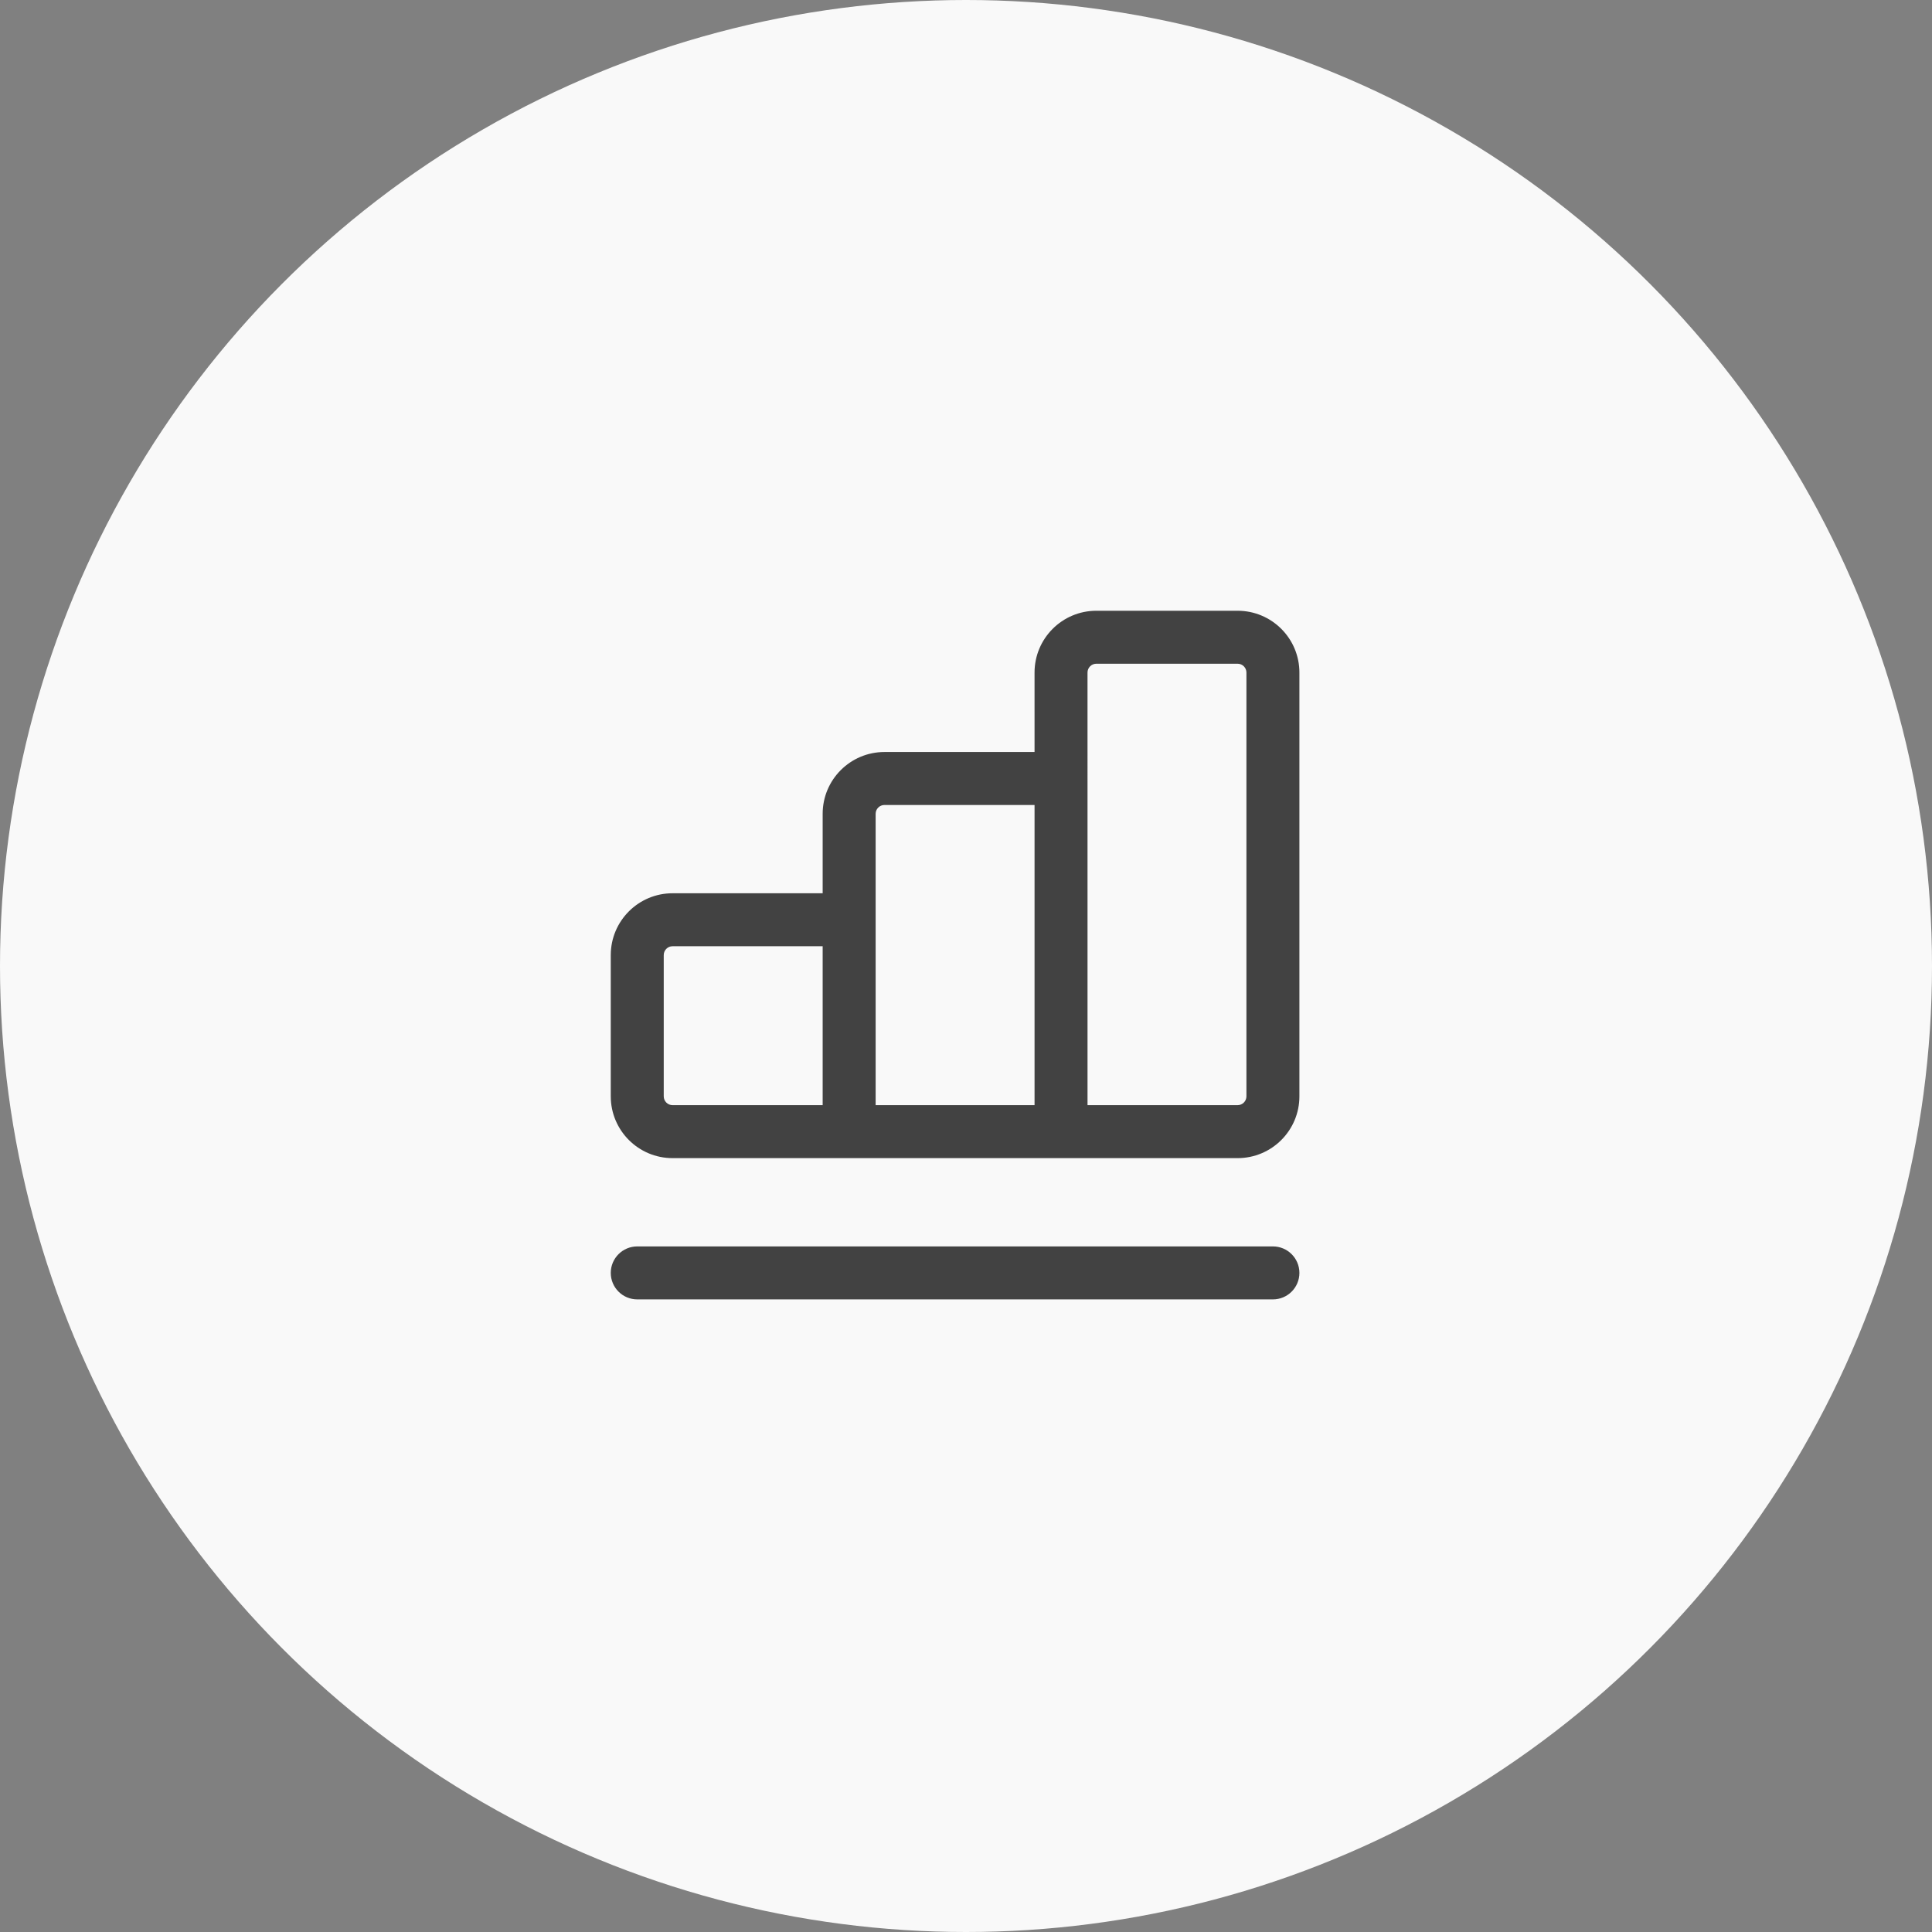
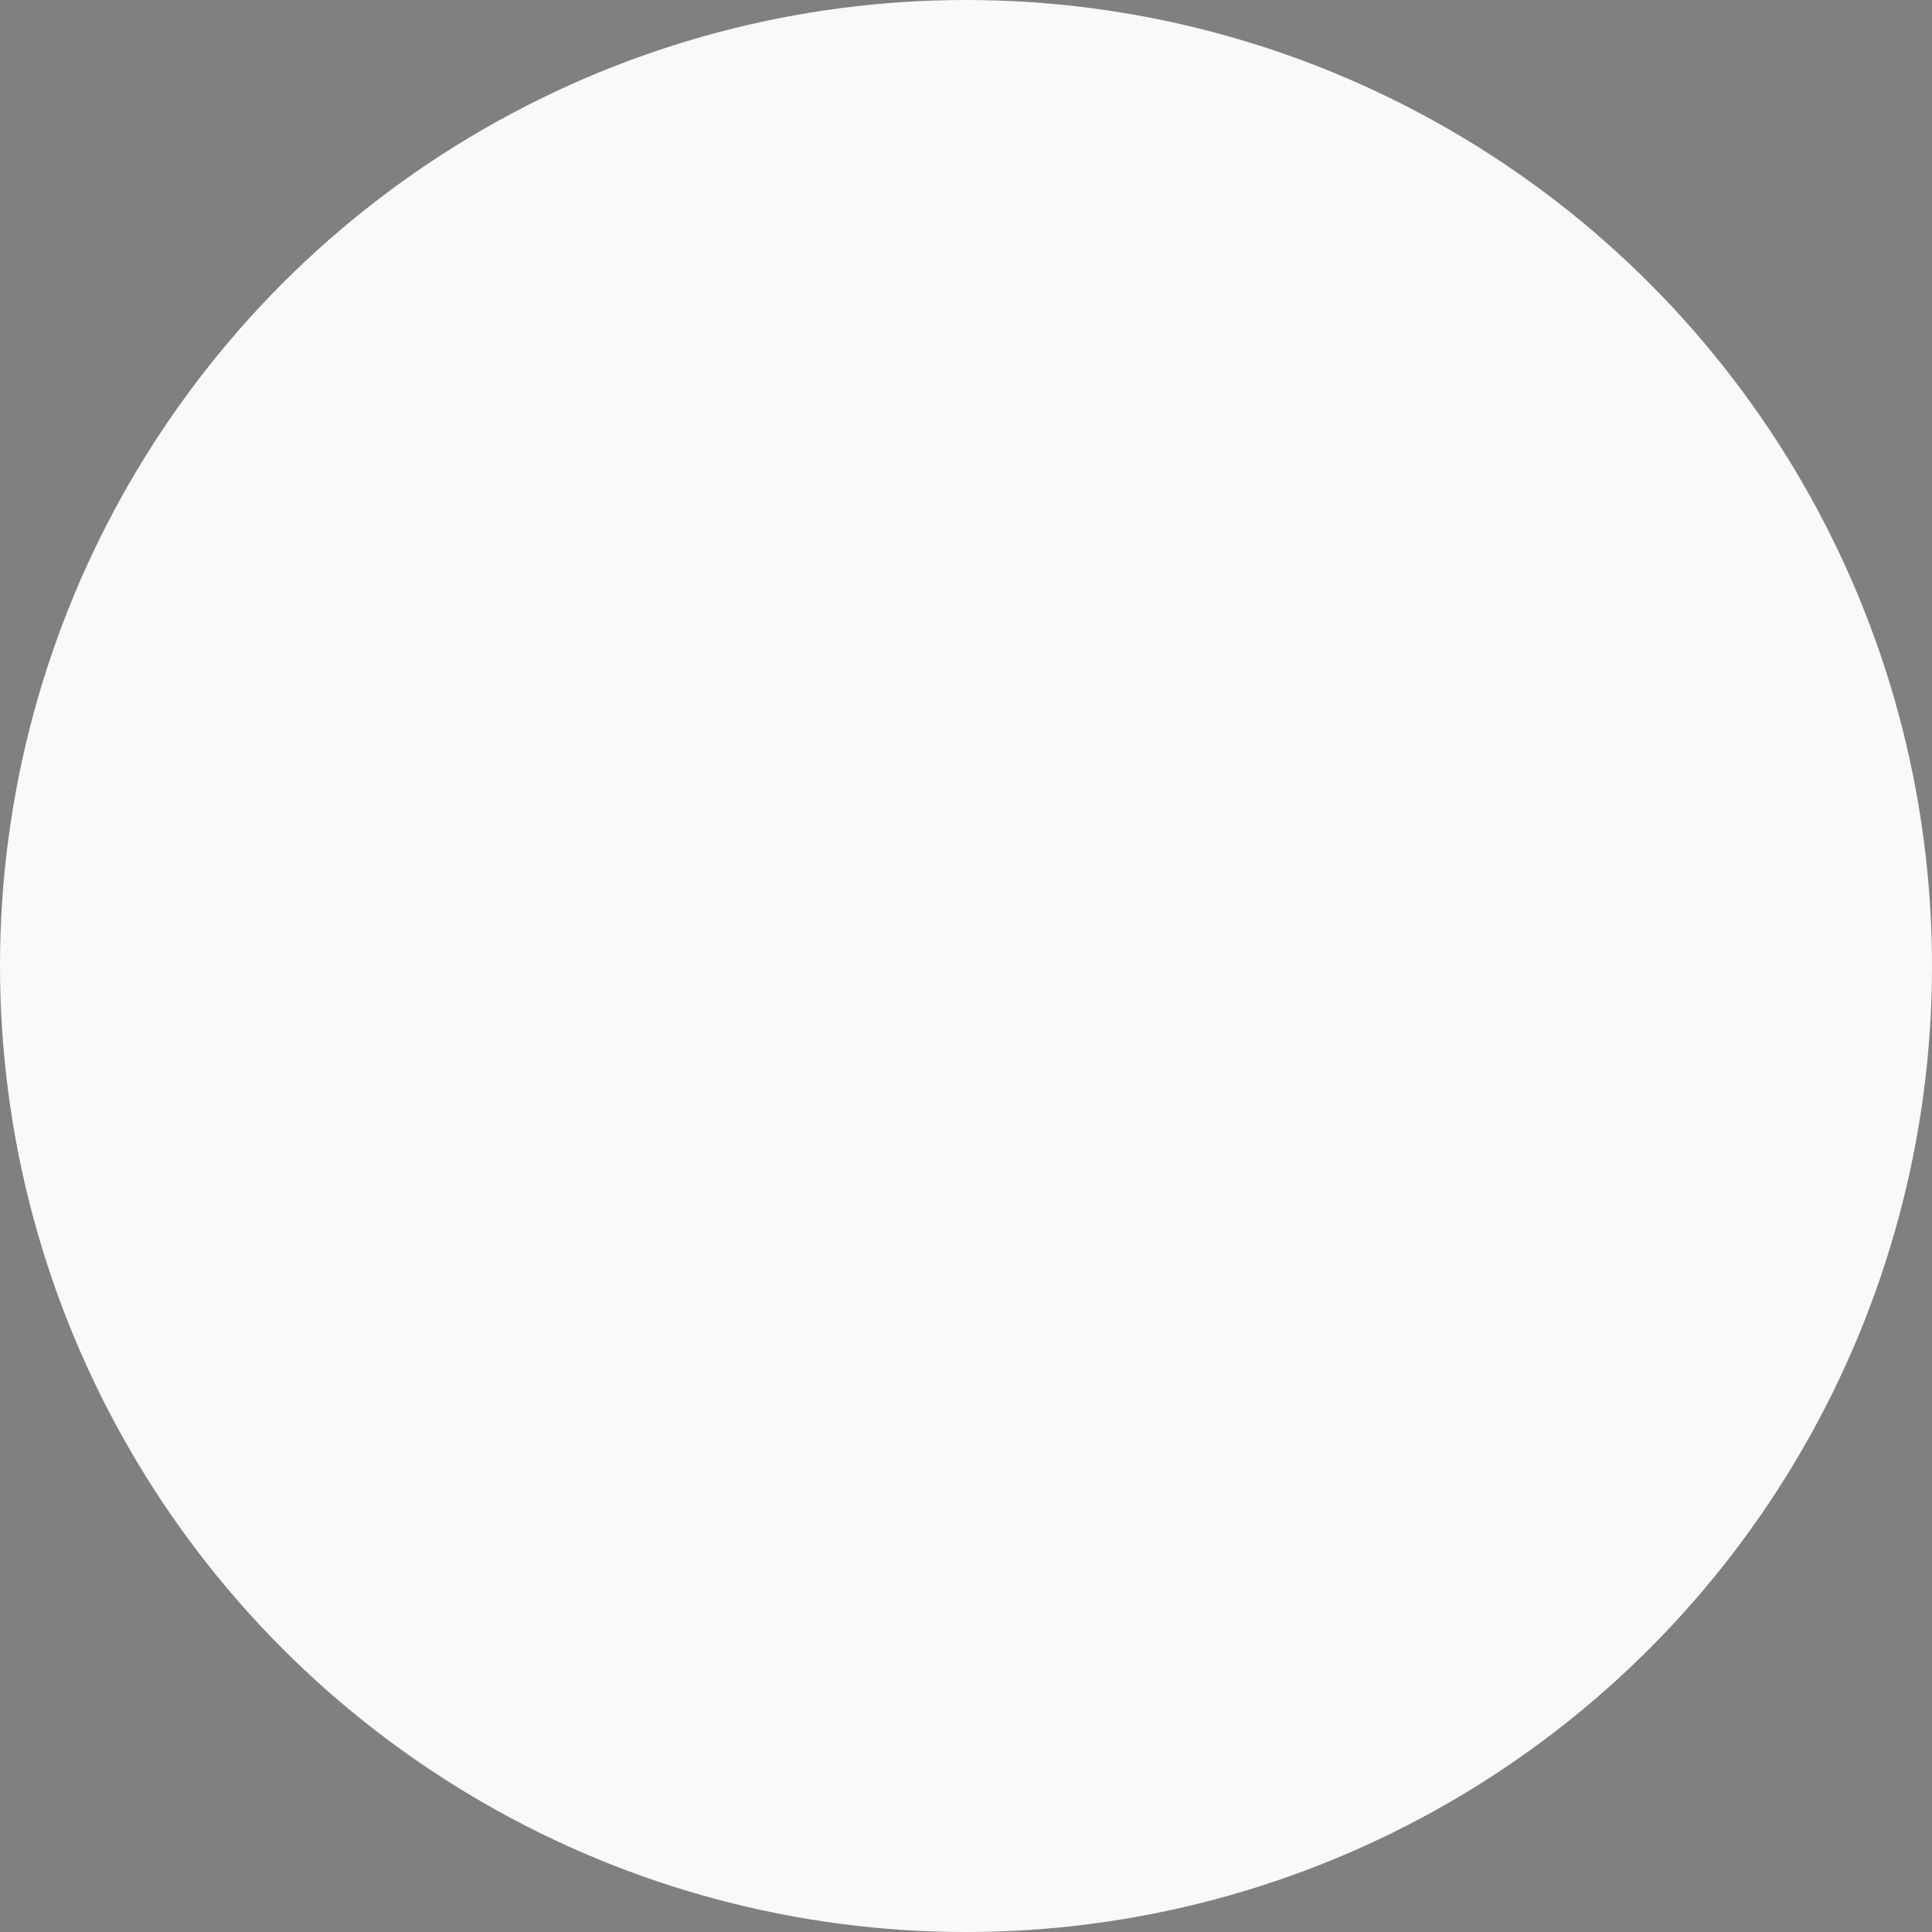
<svg xmlns="http://www.w3.org/2000/svg" width="320" height="320" viewBox="0 0 320 320" fill="none">
  <rect x="0" y="0" width="320" height="320" fill="#808080" stroke="none" />
  <circle cx="160" cy="160" r="160" fill="#F9F9F9" />
-   <path fill-rule="evenodd" clip-rule="evenodd" d="M181.589 109.933C180.783 109.933 180.127 110.59 180.126 111.395L180.128 183.049H204.986C205.791 183.049 206.448 182.392 206.448 181.586V111.396C206.448 110.59 205.791 109.933 204.986 109.933H181.589ZM171.354 183.049V133.33H146.495C145.689 133.33 145.033 133.986 145.033 134.792V183.049H171.354ZM136.259 183.049V156.727H111.398C110.592 156.727 109.936 157.383 109.936 158.189V181.586C109.936 182.392 110.592 183.049 111.398 183.049H136.259ZM136.259 147.953H111.398C105.747 147.953 101.162 152.538 101.162 158.189V181.586C101.162 187.238 105.747 191.822 111.398 191.822H204.986C210.637 191.822 215.222 187.238 215.222 181.586V111.396C215.222 105.744 210.637 101.16 204.986 101.16H181.589C175.937 101.16 171.353 105.744 171.353 111.396L171.354 124.556H146.495C140.844 124.556 136.259 129.141 136.259 134.792V147.953ZM101.162 210.833C101.162 208.41 103.126 206.446 105.549 206.446H210.835C213.258 206.446 215.222 208.41 215.222 210.833C215.222 213.256 213.258 215.22 210.835 215.22H105.549C103.126 215.22 101.162 213.256 101.162 210.833Z" fill="#424242" />
</svg>